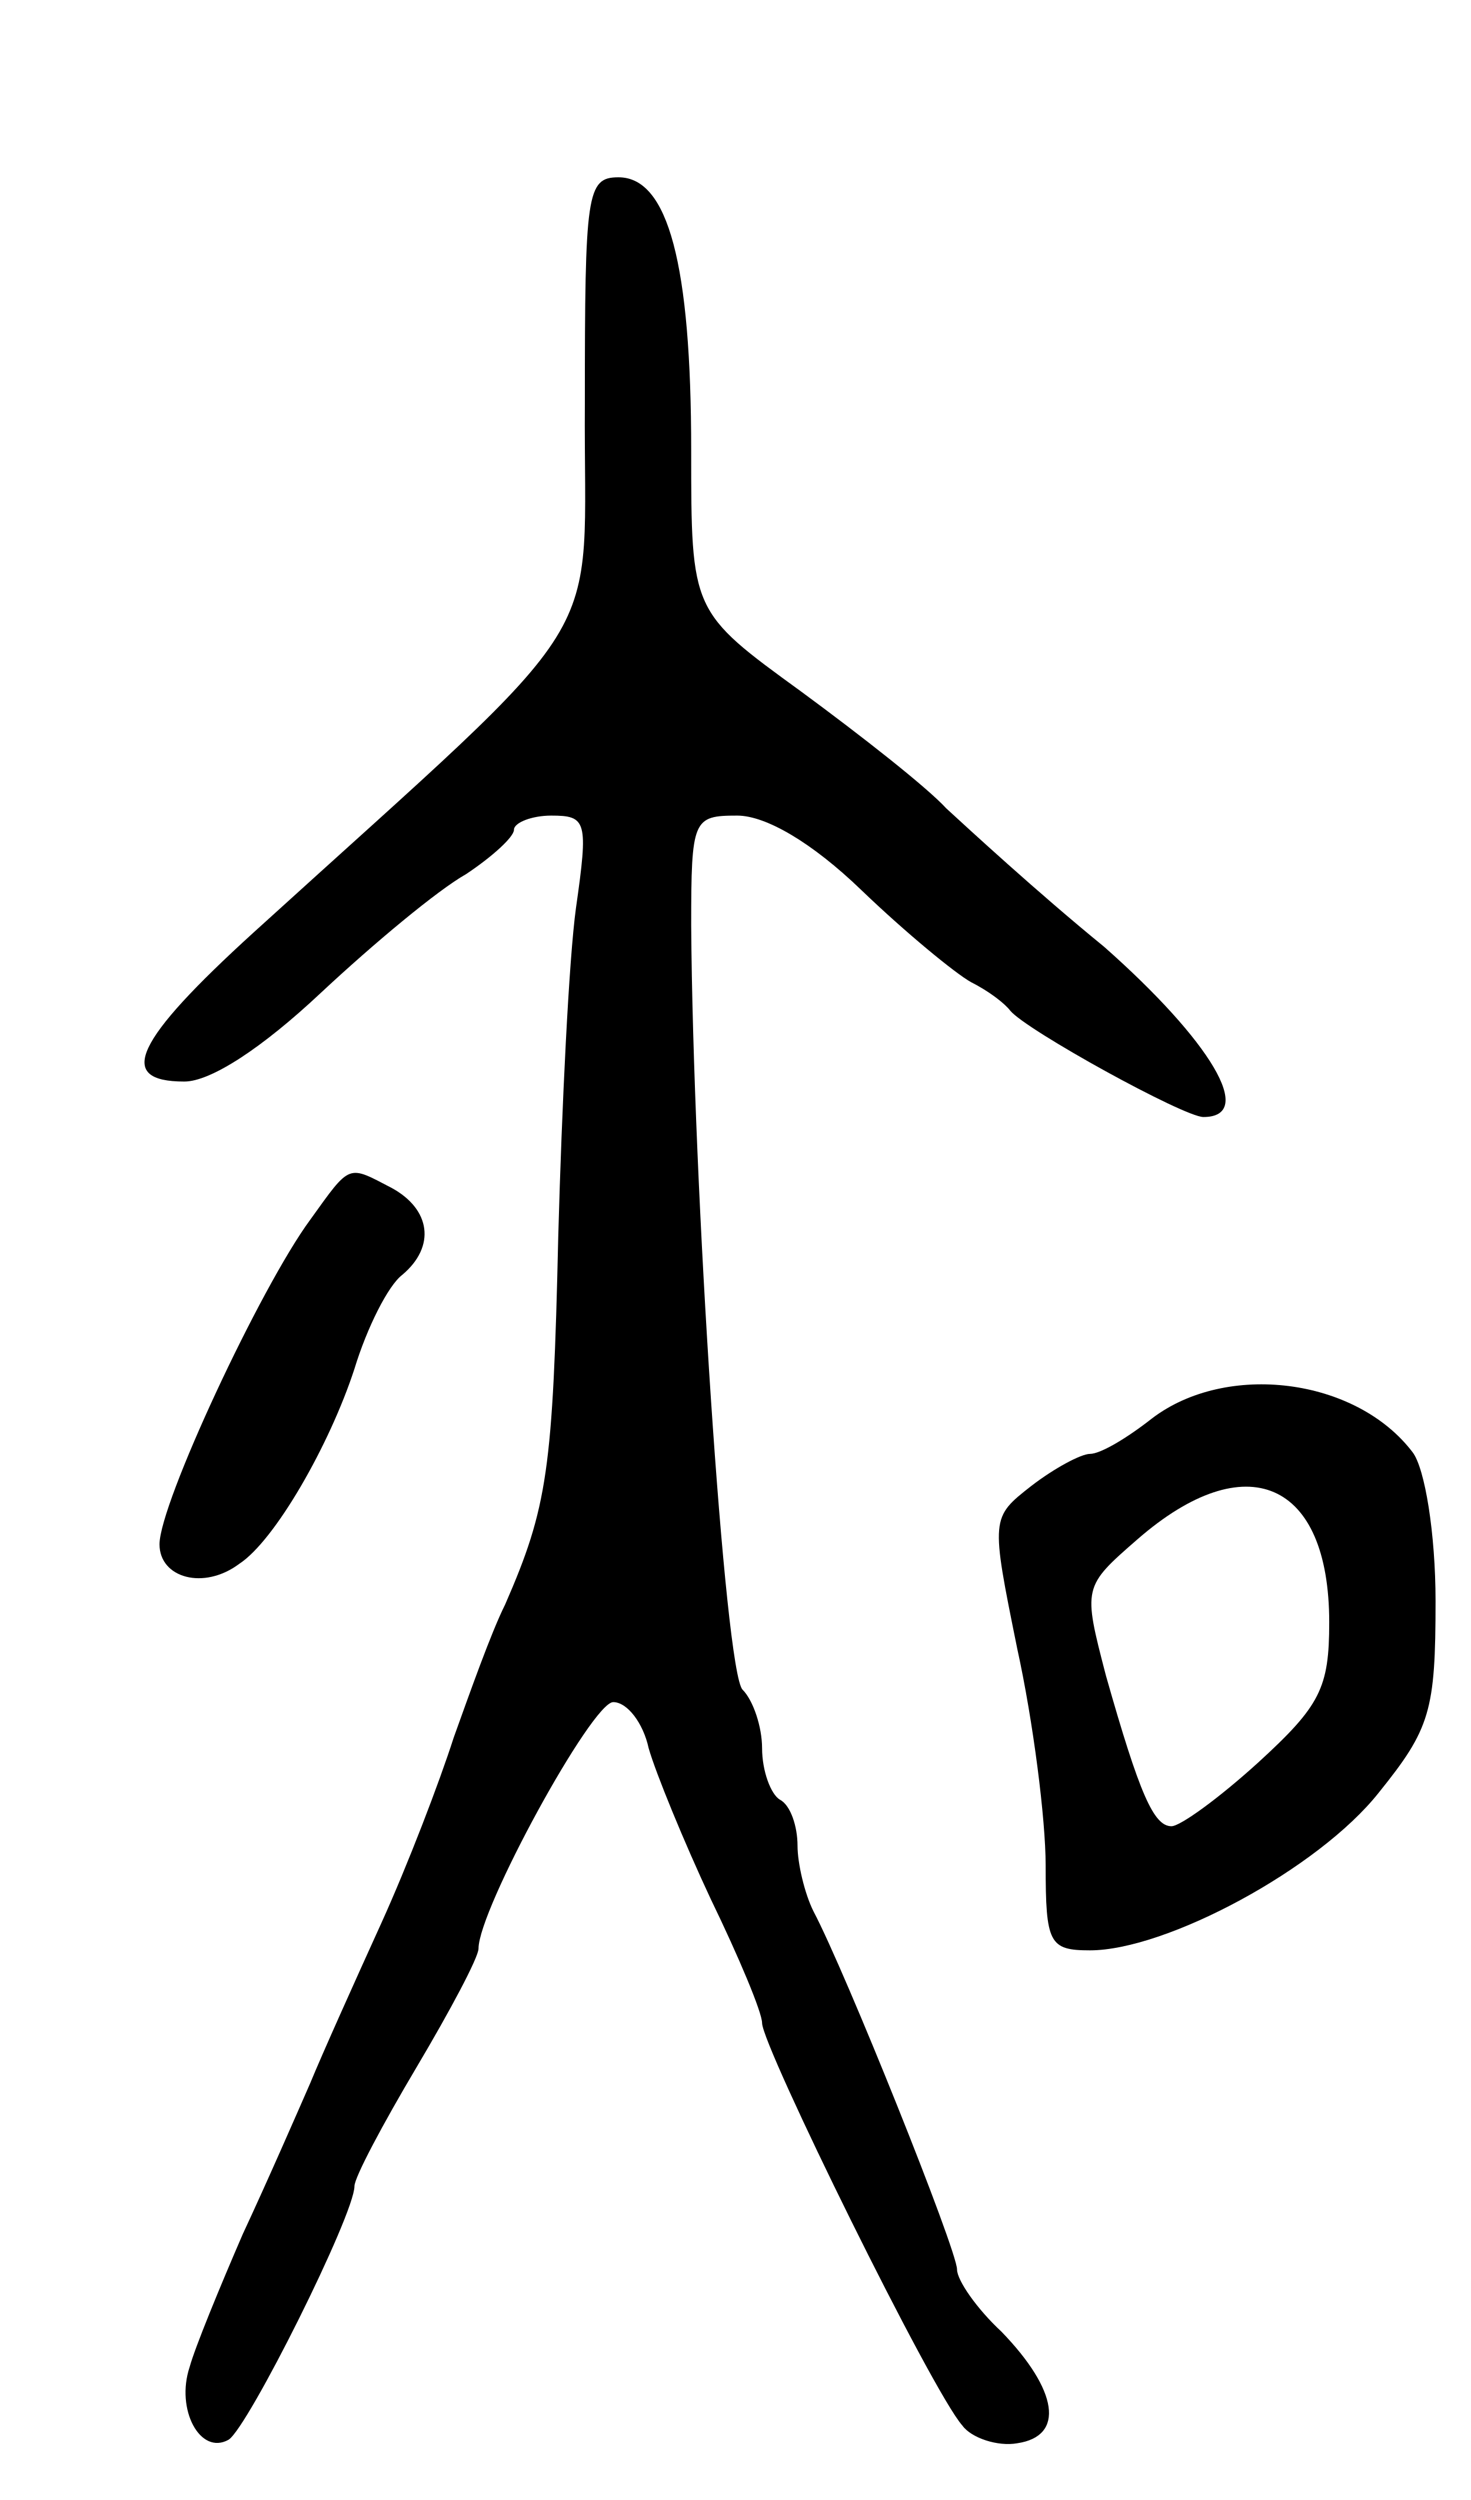
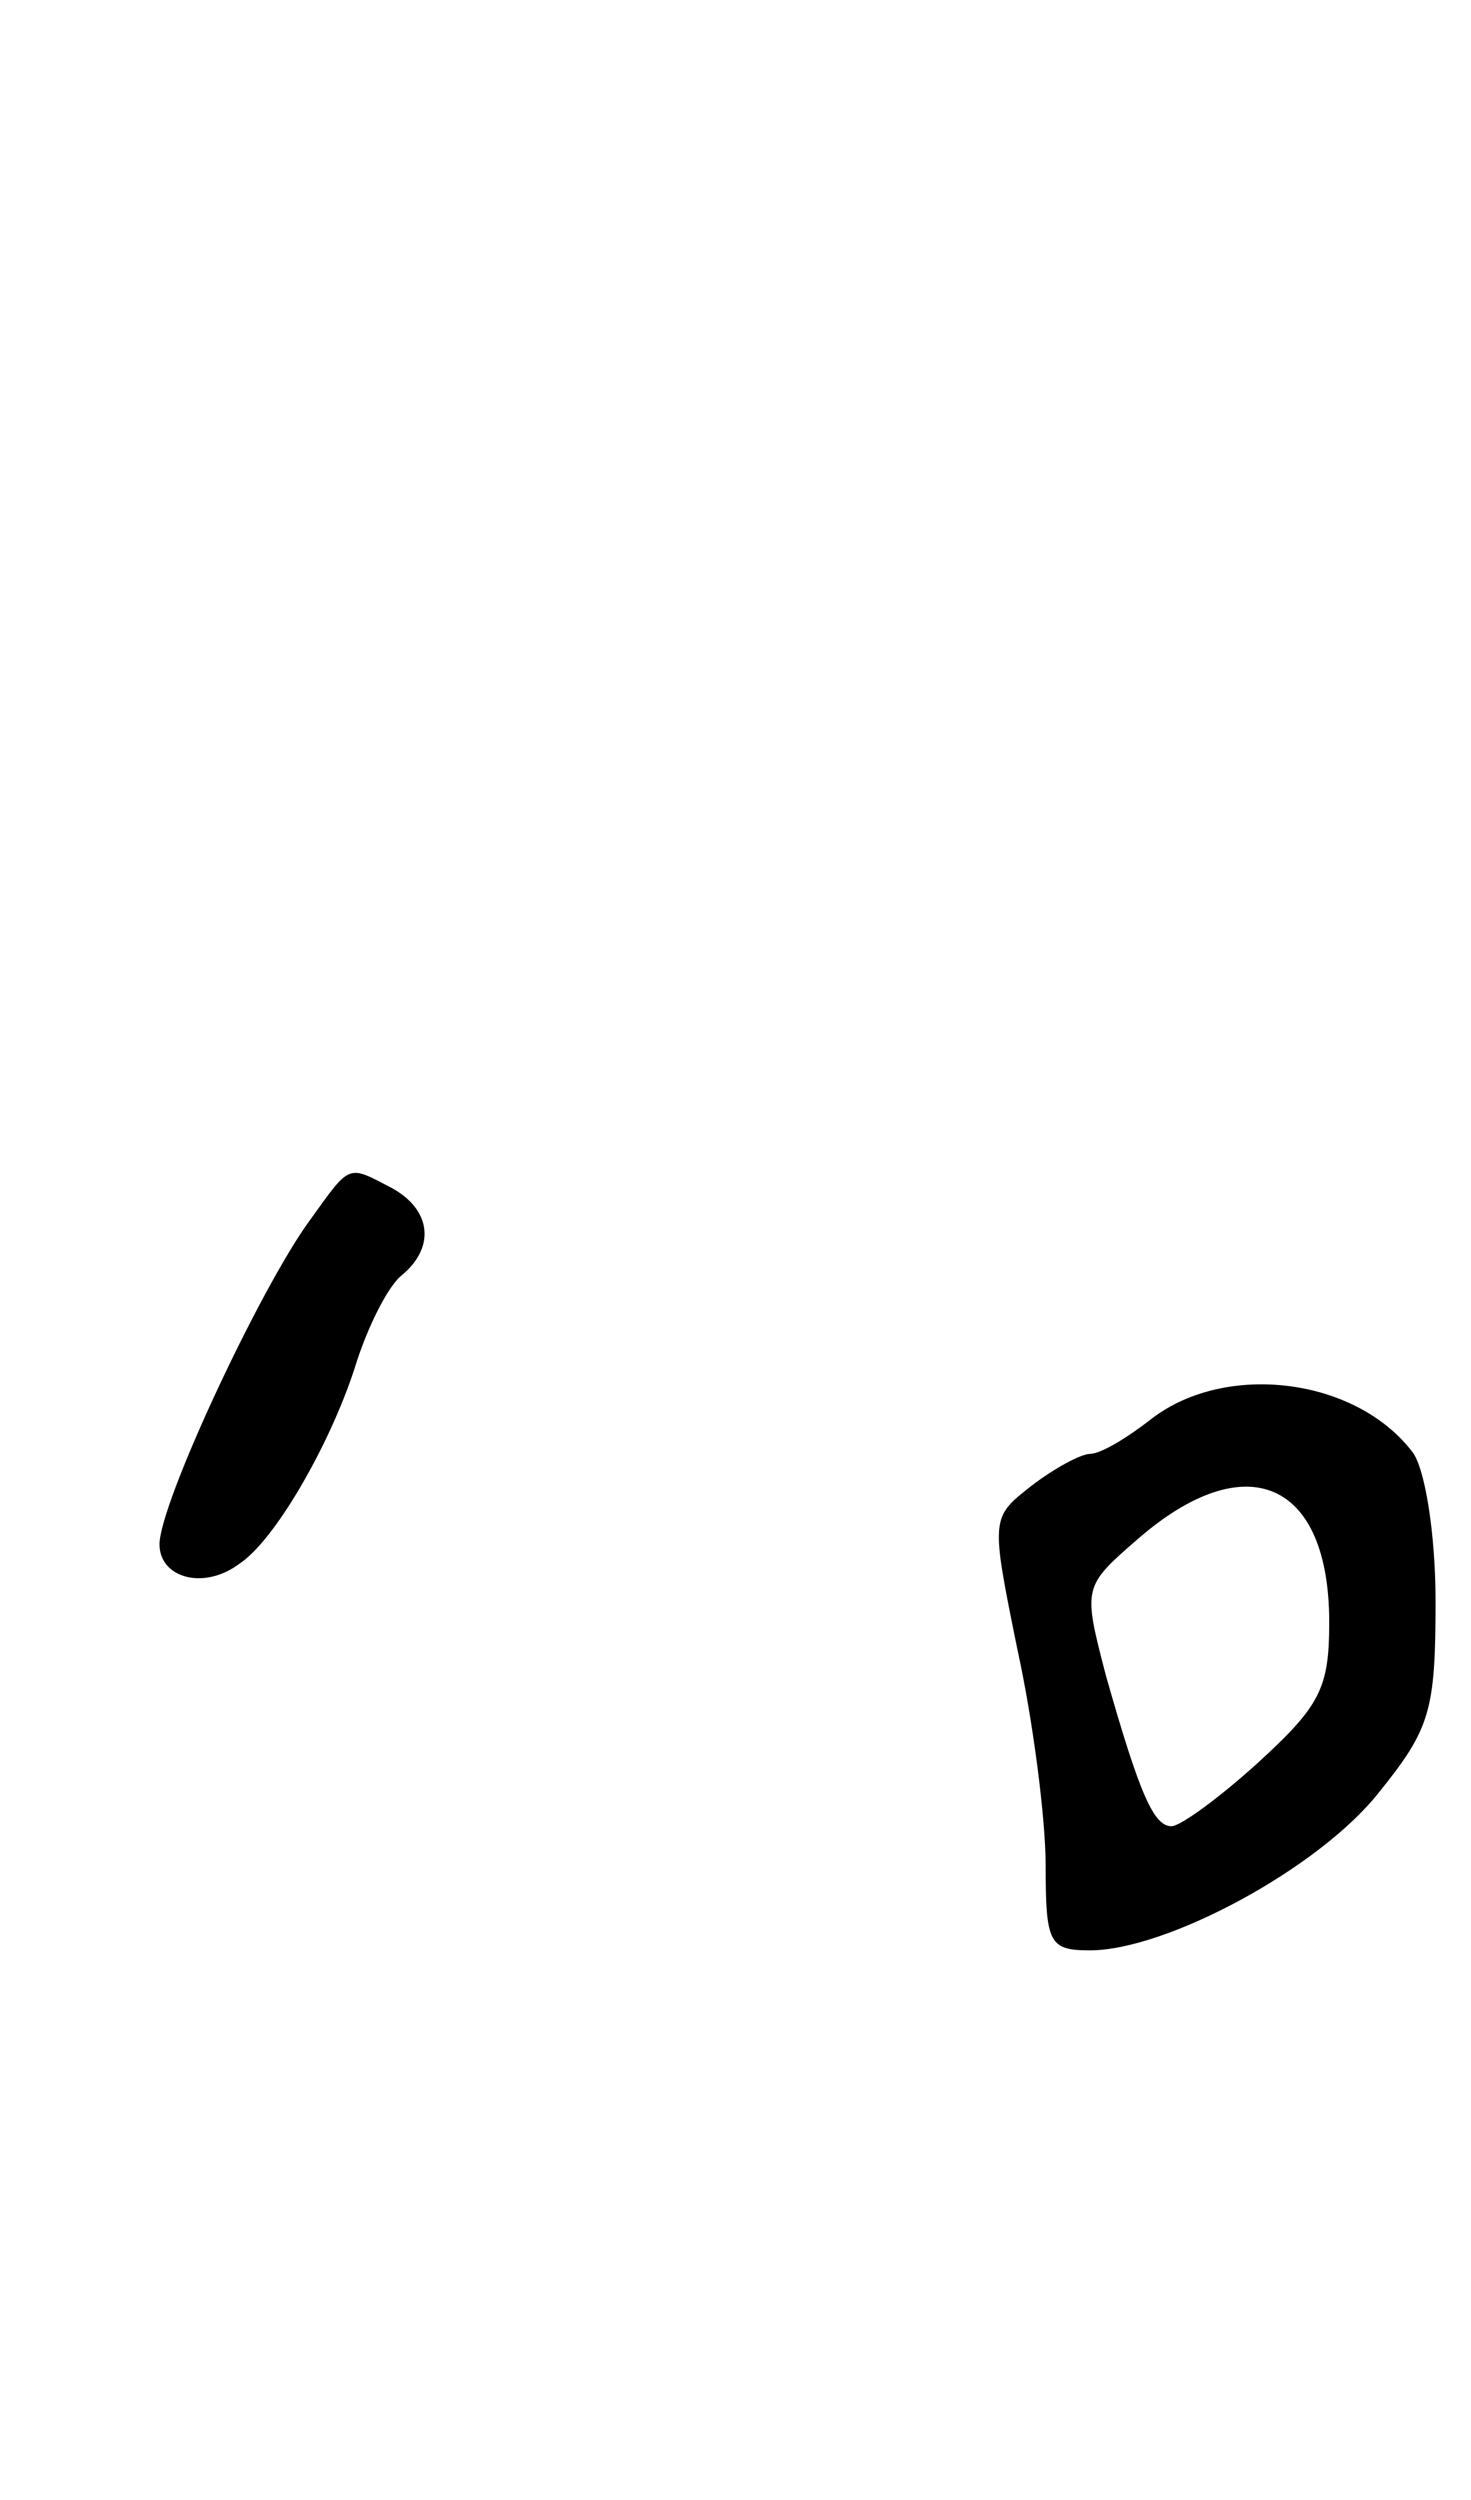
<svg xmlns="http://www.w3.org/2000/svg" version="1.0" width="83" height="141" viewBox="0 0 83 141">
  <g transform="translate(0,141) scale(0.1,-0.1)">
-     <path d="M330 1183 c-1 -143 20 -111 -187 -299 -67 -61 -78 -84 -39 -84 15 0 44 19 77 50 30 28 66 58 82 67 15 10 27 21 27 25 0 4 10 8 21 8 20 0 21 -3 14 -52 -4 -29 -8 -112 -10 -185 -3 -132 -6 -153 -30 -208 -8 -16 -20 -50 -29 -75 -8 -25 -26 -72 -41 -105 -15 -33 -33 -73 -40 -90 -7 -16 -24 -55 -38 -85 -13 -30 -27 -64 -30 -75 -8 -24 6 -50 22 -41 11 7 71 127 71 143 0 5 16 35 35 67 19 32 35 62 35 67 0 22 64 139 76 139 8 0 17 -12 20 -26 4 -14 20 -53 35 -85 16 -33 29 -64 29 -70 0 -13 96 -208 113 -227 5 -7 20 -12 31 -10 27 4 23 30 -9 63 -14 13 -25 29 -25 35 0 11 -63 168 -81 202 -5 10 -9 27 -9 37 0 11 -4 23 -10 26 -5 3 -10 16 -10 29 0 12 -5 27 -11 33 -10 10 -28 284 -29 431 0 60 1 62 26 62 16 0 42 -15 70 -42 25 -24 53 -47 62 -52 10 -5 19 -12 22 -16 9 -11 98 -60 109 -60 30 0 4 43 -56 96 -38 31 -77 67 -89 78 -11 12 -48 41 -82 66 -62 45 -62 45 -62 136 0 105 -13 154 -41 154 -18 0 -19 -9 -19 -127z" />
    <path d="M175 722 c-28 -38 -85 -160 -85 -183 0 -19 25 -26 45 -11 20 13 51 67 65 110 7 23 19 47 27 53 19 16 16 37 -6 49 -25 13 -23 14 -46 -18z" />
    <path d="M650 610 c-14 -11 -29 -20 -35 -20 -5 0 -20 -8 -33 -18 -23 -18 -23 -18 -8 -92 9 -41 16 -96 16 -122 0 -44 2 -48 25 -48 43 0 129 46 163 89 29 36 32 46 32 108 0 38 -6 75 -13 84 -32 42 -105 51 -147 19z m100 -115 c0 -37 -5 -47 -40 -79 -22 -20 -44 -36 -49 -36 -10 0 -18 18 -37 85 -13 50 -13 50 18 77 61 53 108 33 108 -47z" />
  </g>
</svg>